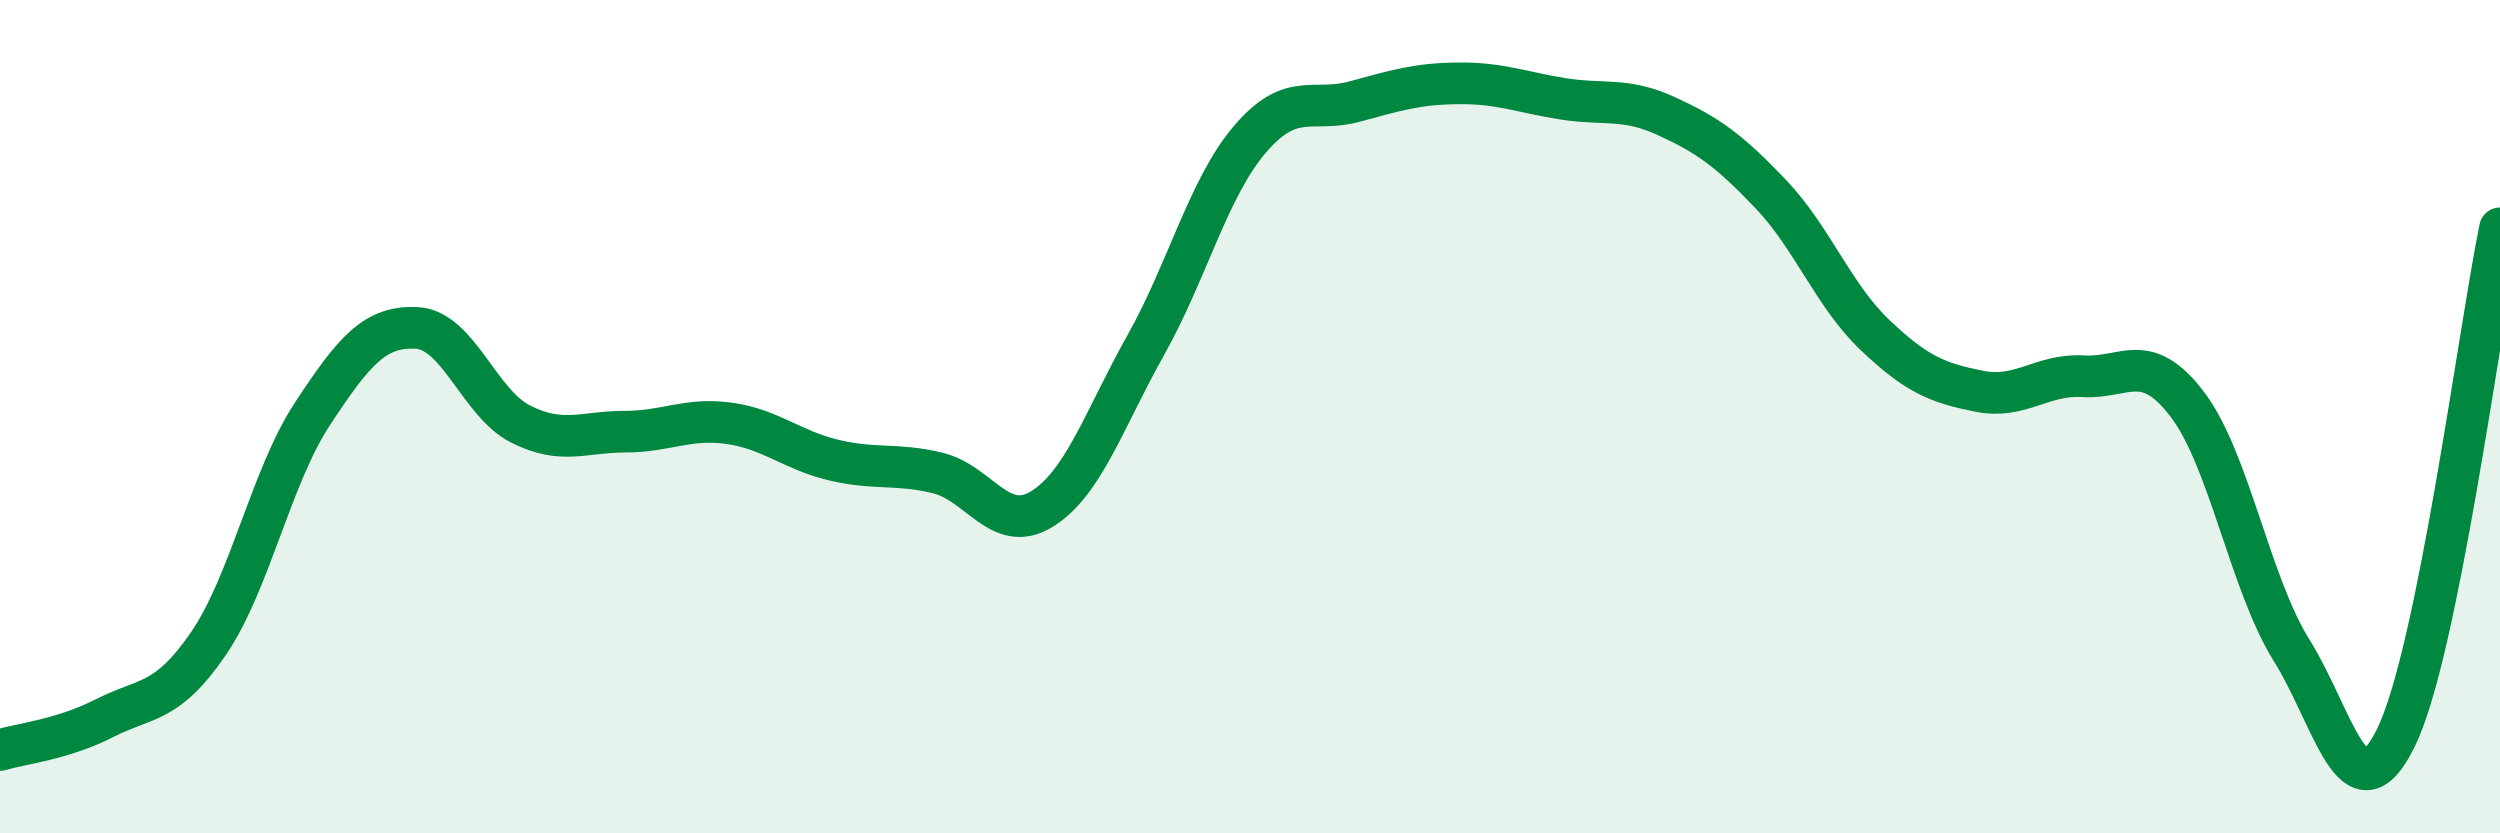
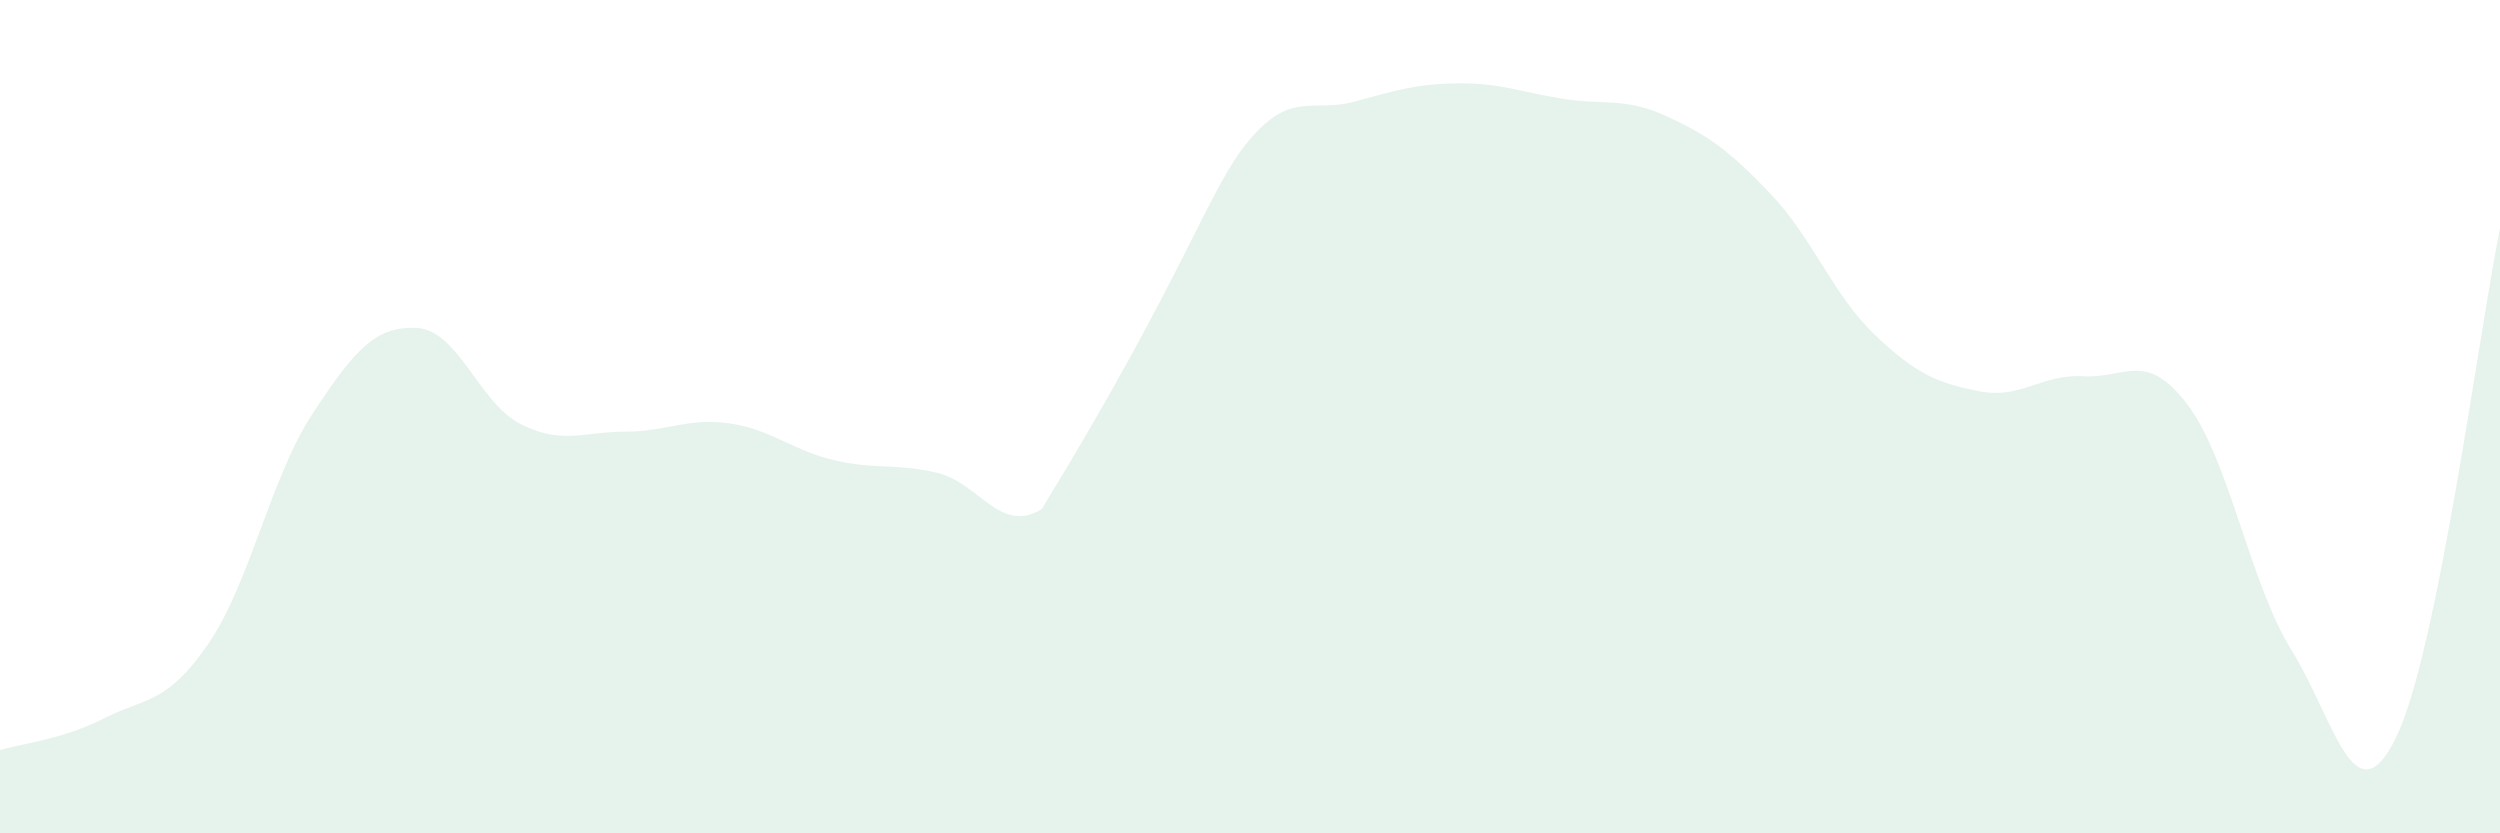
<svg xmlns="http://www.w3.org/2000/svg" width="60" height="20" viewBox="0 0 60 20">
-   <path d="M 0,18 C 0.5,17.85 1.5,17.75 2.5,17.24 C 3.5,16.73 4,16.91 5,15.45 C 6,13.99 6.5,11.45 7.5,9.93 C 8.5,8.41 9,7.82 10,7.87 C 11,7.92 11.5,9.68 12.5,10.18 C 13.5,10.68 14,10.36 15,10.36 C 16,10.36 16.5,10.02 17.5,10.16 C 18.5,10.3 19,10.8 20,11.04 C 21,11.28 21.5,11.11 22.5,11.35 C 23.5,11.59 24,12.83 25,12.22 C 26,11.61 26.5,10.06 27.5,8.28 C 28.5,6.5 29,4.51 30,3.34 C 31,2.17 31.5,2.71 32.5,2.44 C 33.5,2.17 34,2.01 35,2 C 36,1.99 36.5,2.21 37.5,2.37 C 38.5,2.53 39,2.33 40,2.79 C 41,3.25 41.5,3.61 42.5,4.66 C 43.5,5.71 44,7.09 45,8.04 C 46,8.99 46.5,9.19 47.5,9.39 C 48.5,9.59 49,8.97 50,9.03 C 51,9.09 51.5,8.39 52.5,9.71 C 53.5,11.03 54,14.01 55,15.61 C 56,17.21 56.5,19.74 57.5,17.71 C 58.5,15.68 59.5,7.93 60,5.48L60 20L0 20Z" fill="#008740" opacity="0.1" stroke-linecap="round" stroke-linejoin="round" />
-   <path d="M 0,18 C 0.5,17.85 1.5,17.75 2.5,17.24 C 3.5,16.73 4,16.91 5,15.45 C 6,13.99 6.5,11.45 7.5,9.93 C 8.5,8.41 9,7.82 10,7.87 C 11,7.92 11.5,9.68 12.5,10.18 C 13.5,10.68 14,10.36 15,10.36 C 16,10.36 16.5,10.02 17.5,10.16 C 18.5,10.3 19,10.8 20,11.04 C 21,11.28 21.5,11.11 22.5,11.35 C 23.5,11.59 24,12.83 25,12.22 C 26,11.61 26.5,10.06 27.5,8.28 C 28.5,6.5 29,4.51 30,3.34 C 31,2.17 31.5,2.71 32.5,2.44 C 33.5,2.17 34,2.01 35,2 C 36,1.99 36.5,2.21 37.5,2.37 C 38.5,2.53 39,2.33 40,2.79 C 41,3.25 41.5,3.61 42.5,4.66 C 43.5,5.71 44,7.09 45,8.04 C 46,8.99 46.5,9.19 47.5,9.39 C 48.5,9.59 49,8.97 50,9.03 C 51,9.09 51.5,8.39 52.5,9.71 C 53.5,11.03 54,14.01 55,15.61 C 56,17.21 56.5,19.74 57.5,17.71 C 58.5,15.68 59.5,7.93 60,5.48" stroke="#008740" stroke-width="1" fill="none" stroke-linecap="round" stroke-linejoin="round" />
+   <path d="M 0,18 C 0.5,17.85 1.5,17.75 2.5,17.24 C 3.5,16.73 4,16.91 5,15.45 C 6,13.99 6.5,11.45 7.5,9.93 C 8.5,8.41 9,7.82 10,7.87 C 11,7.92 11.5,9.68 12.5,10.18 C 13.5,10.68 14,10.36 15,10.36 C 16,10.36 16.5,10.02 17.5,10.16 C 18.5,10.3 19,10.8 20,11.04 C 21,11.28 21.5,11.11 22.5,11.35 C 23.5,11.59 24,12.83 25,12.22 C 28.5,6.5 29,4.51 30,3.34 C 31,2.17 31.5,2.71 32.5,2.44 C 33.5,2.17 34,2.01 35,2 C 36,1.99 36.5,2.21 37.5,2.37 C 38.5,2.53 39,2.33 40,2.79 C 41,3.25 41.5,3.61 42.5,4.66 C 43.5,5.71 44,7.09 45,8.04 C 46,8.99 46.5,9.19 47.5,9.39 C 48.5,9.59 49,8.97 50,9.03 C 51,9.09 51.5,8.39 52.5,9.71 C 53.5,11.03 54,14.01 55,15.61 C 56,17.21 56.5,19.74 57.5,17.71 C 58.5,15.68 59.5,7.93 60,5.48L60 20L0 20Z" fill="#008740" opacity="0.1" stroke-linecap="round" stroke-linejoin="round" />
</svg>